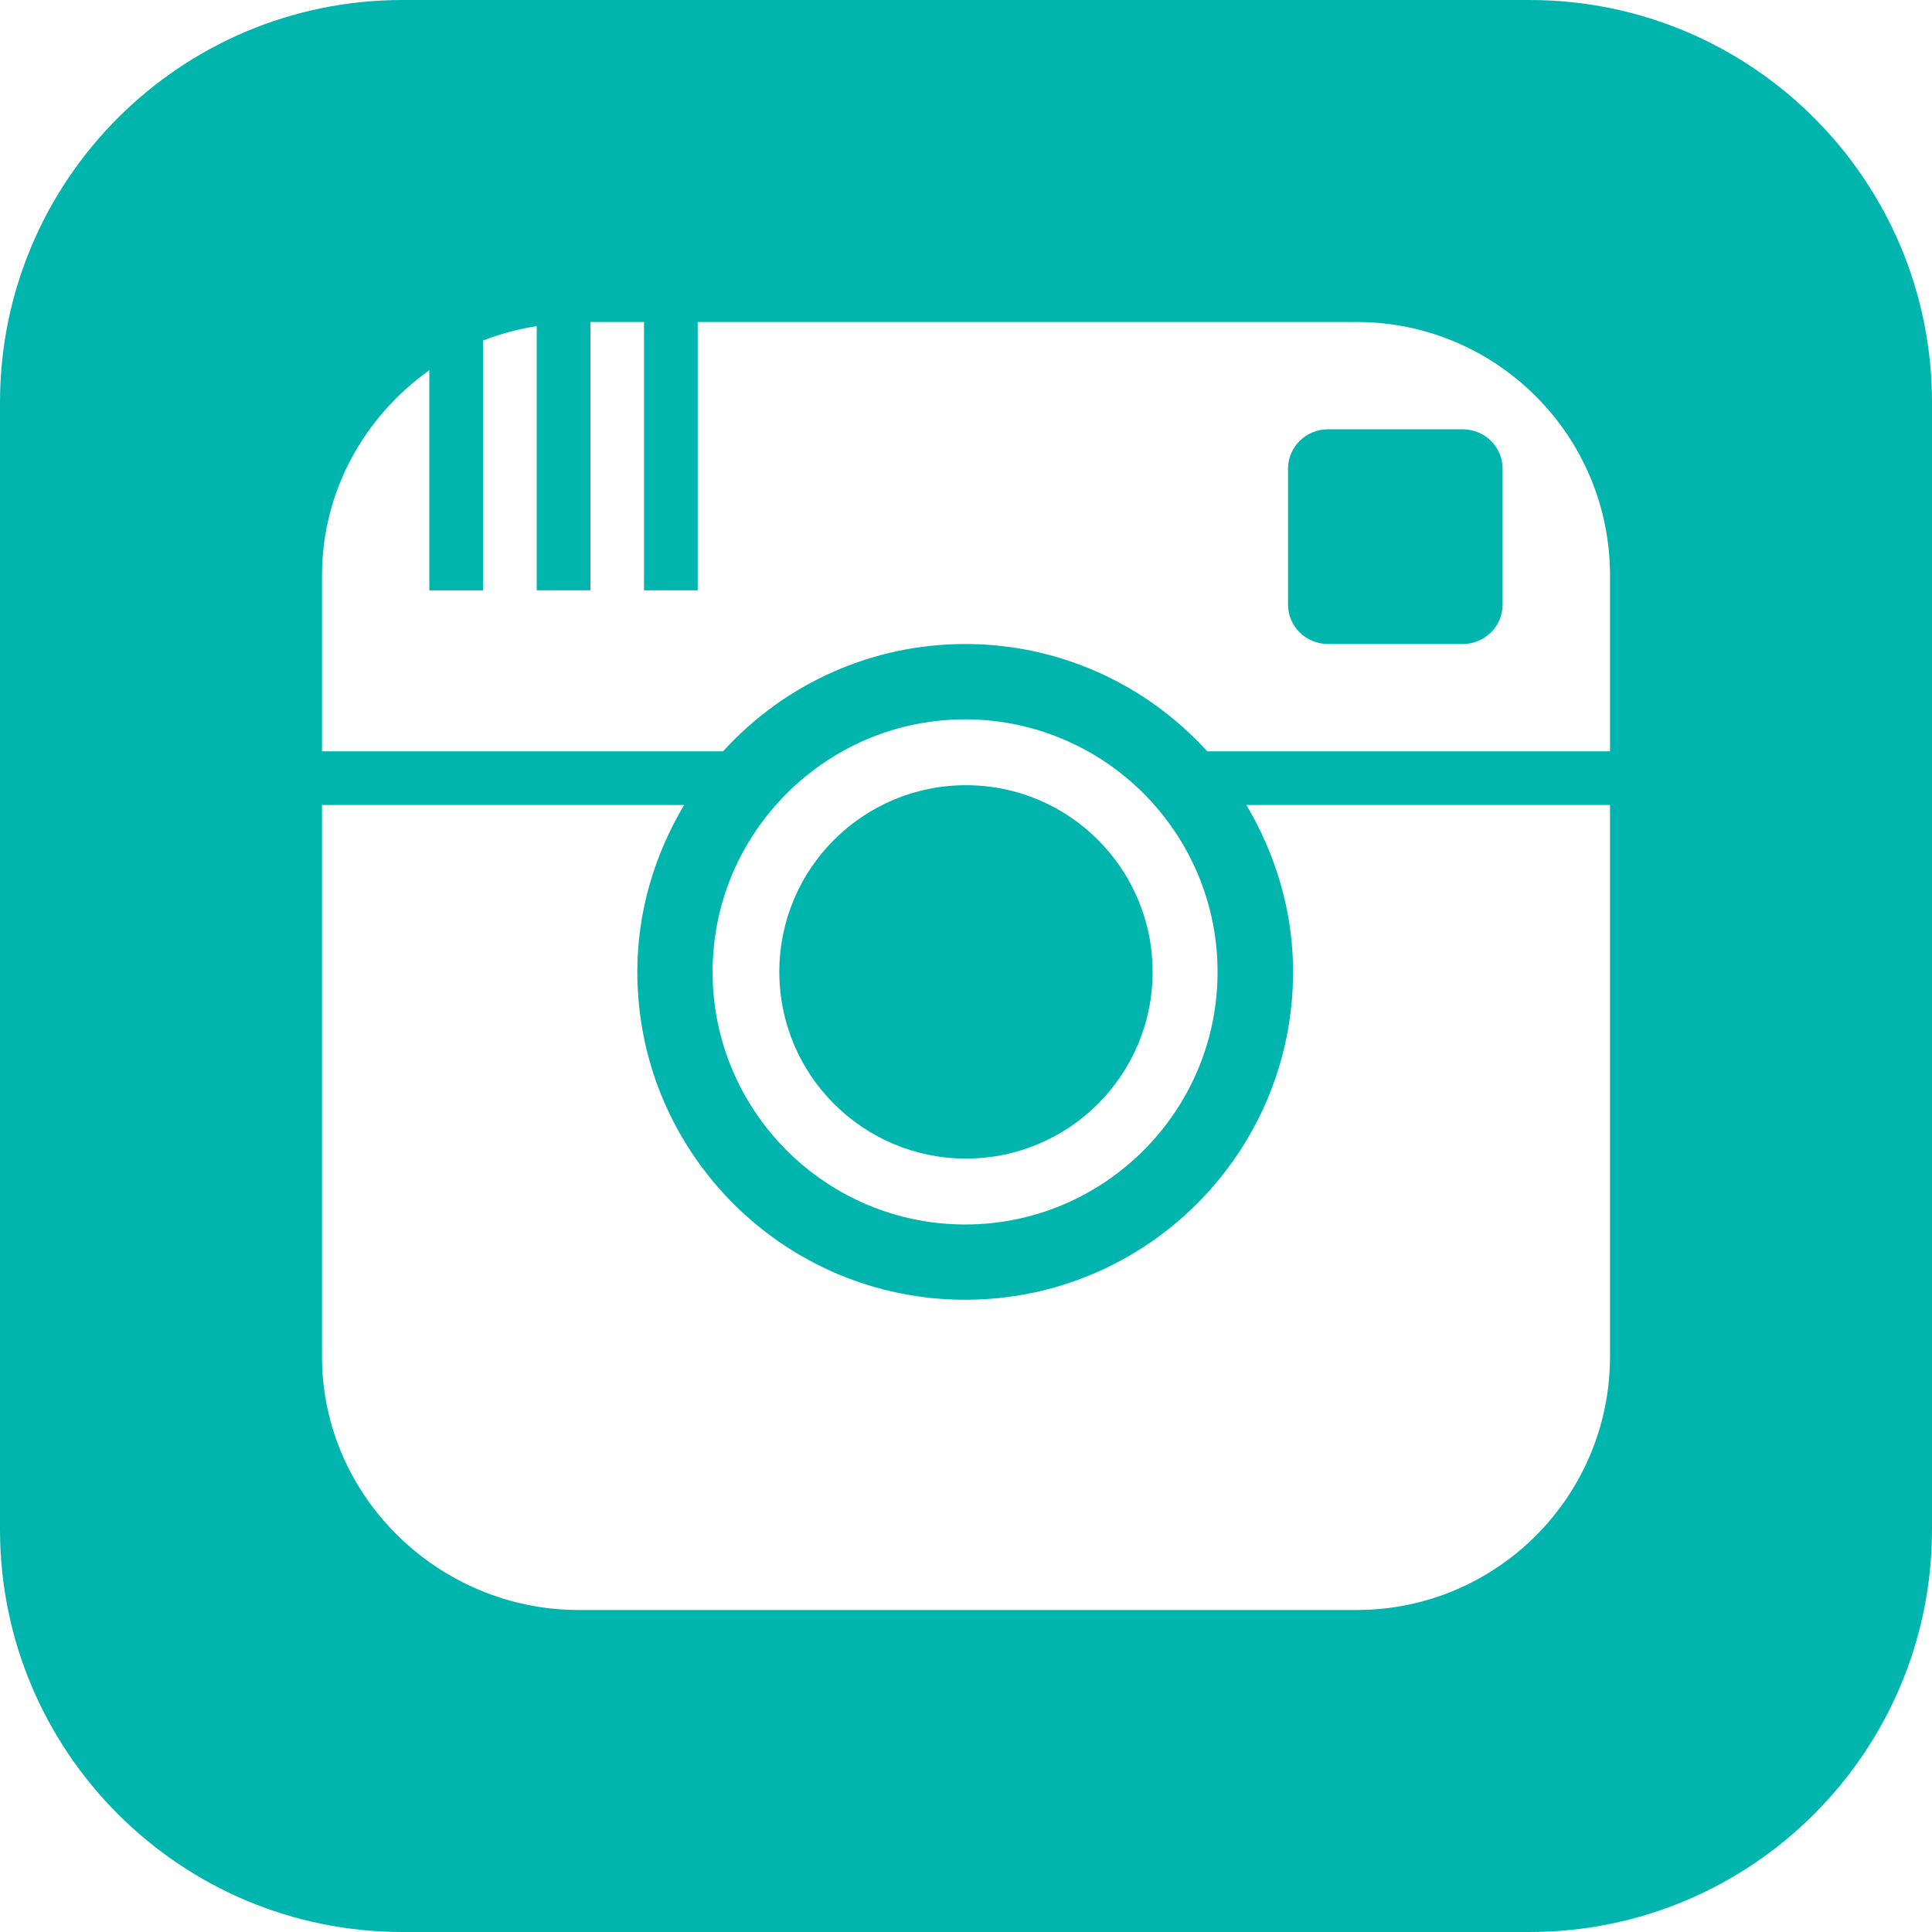
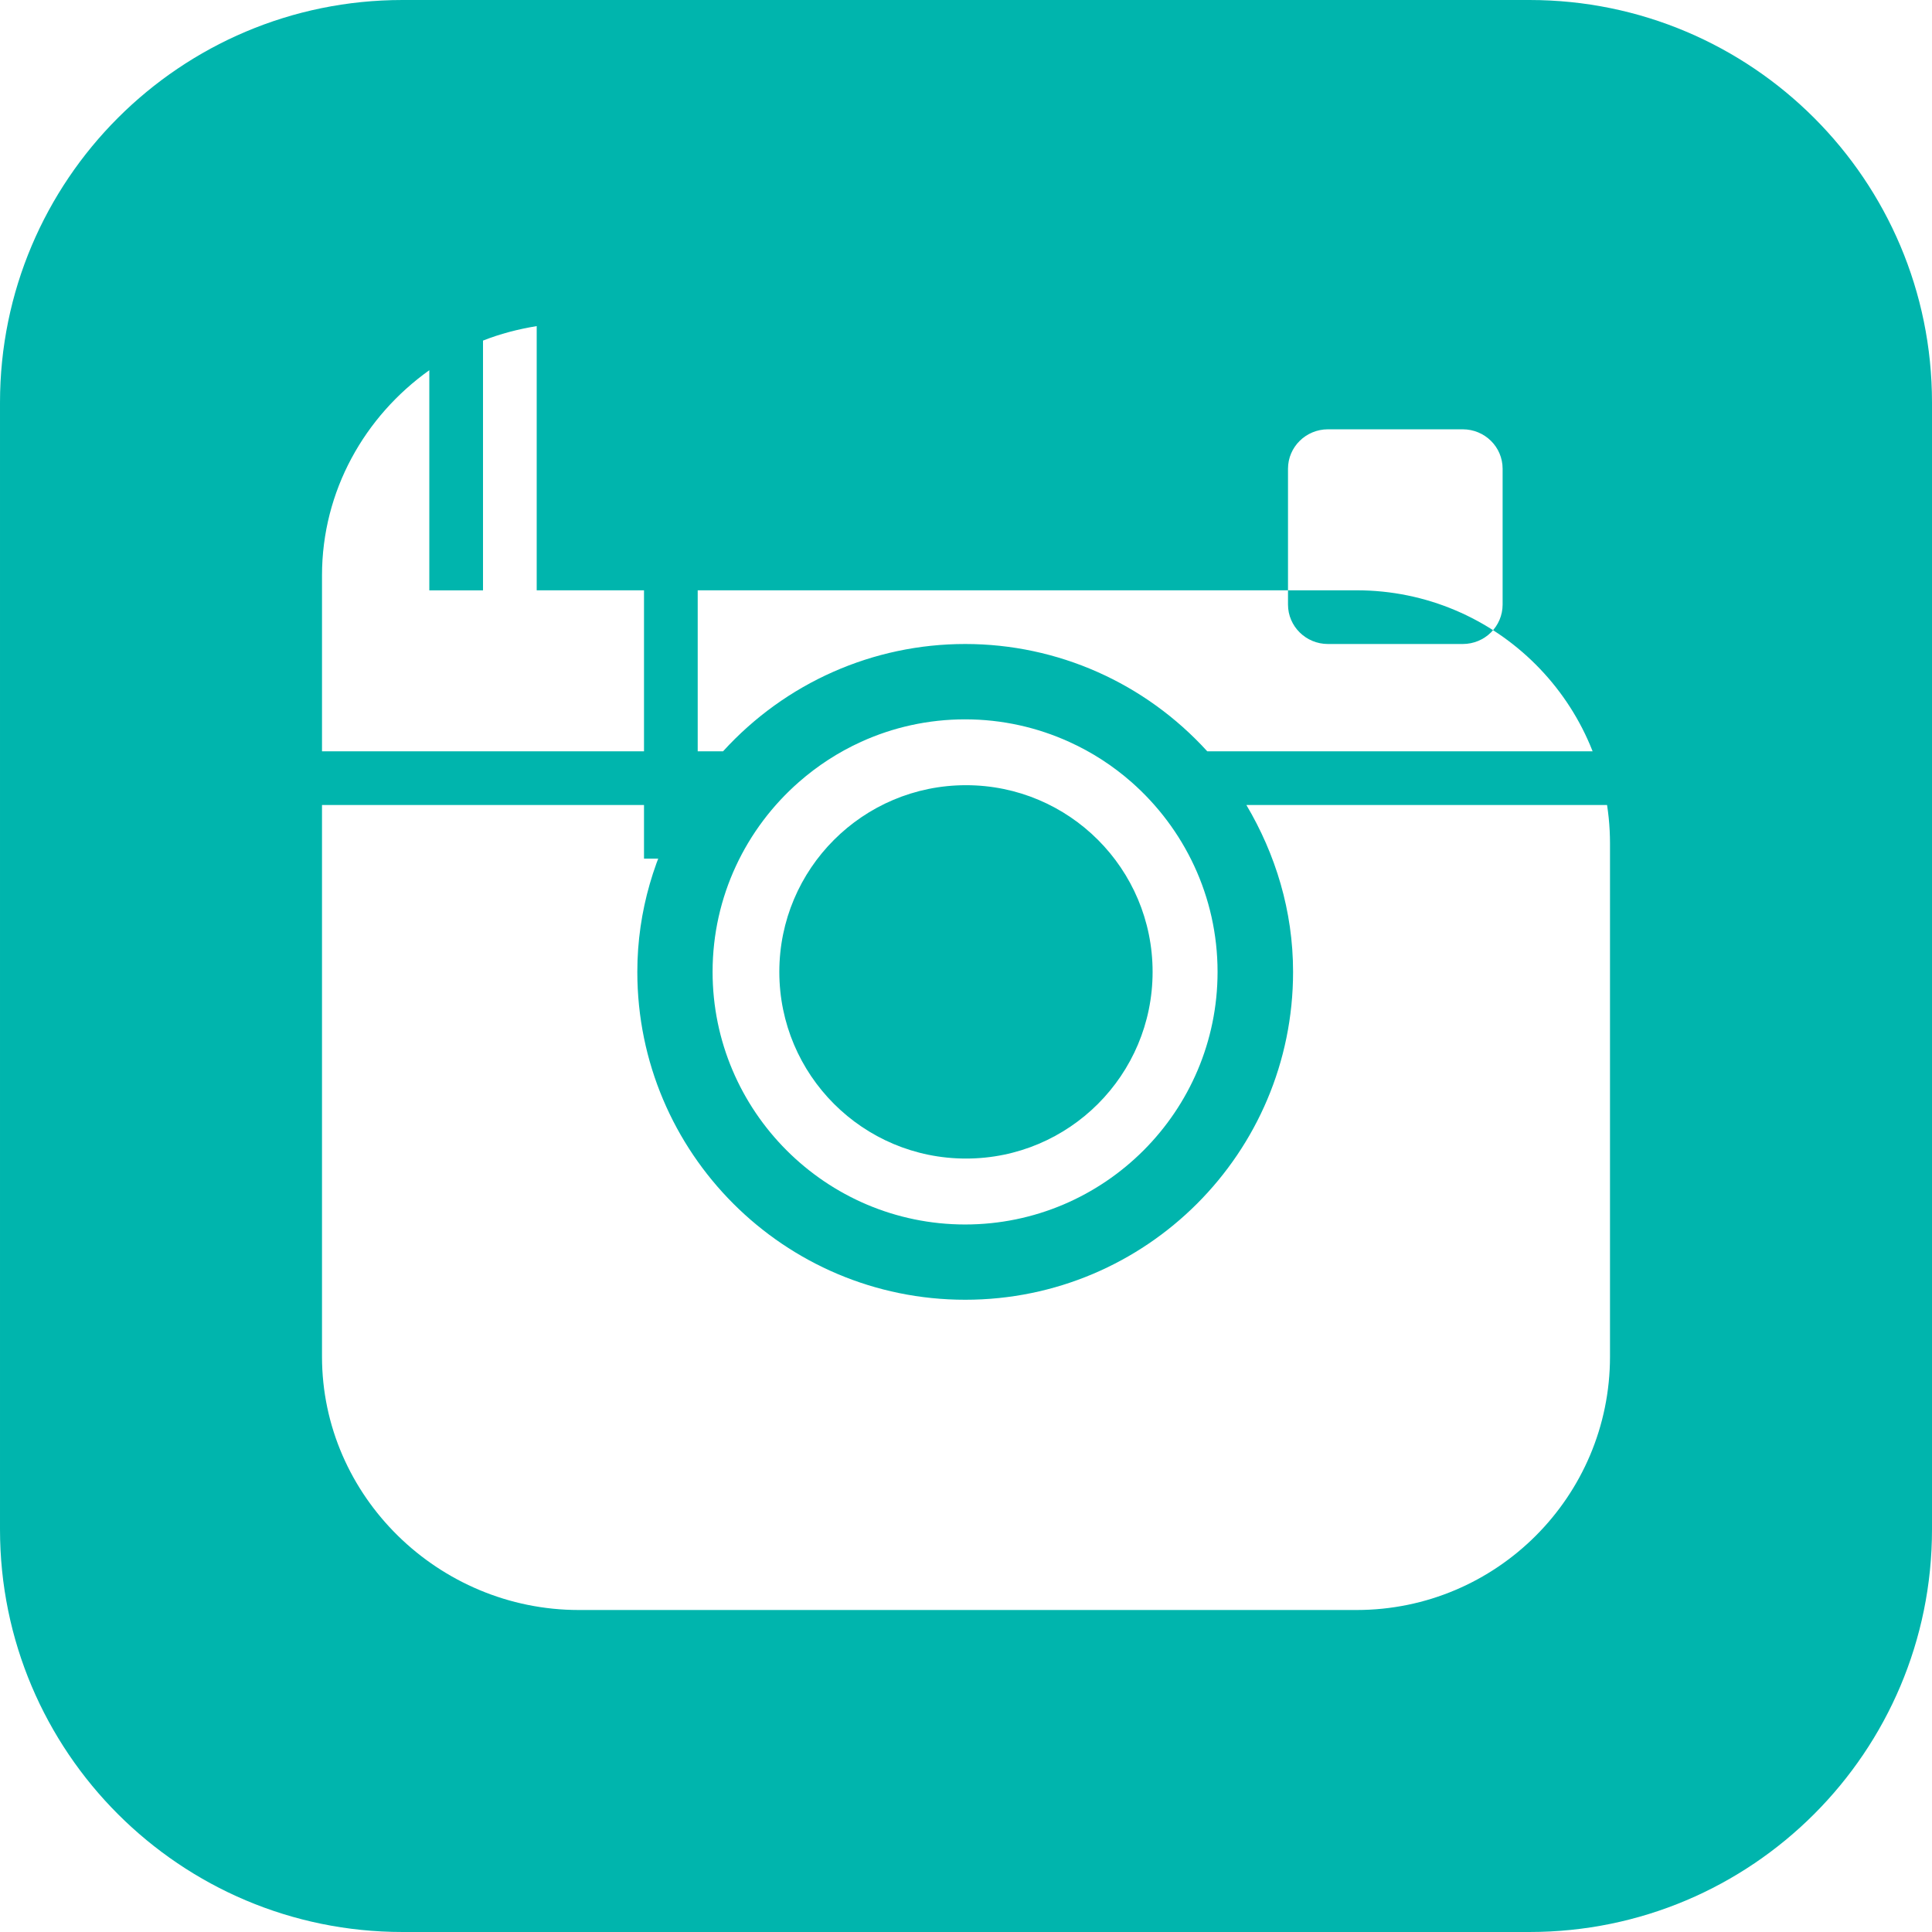
<svg xmlns="http://www.w3.org/2000/svg" width="24" height="24" viewBox="0 0 24 24">
-   <path d="M19 0h-14c-2.761 0-5 2.239-5 5v14c0 2.761 2.239 5 5 5h14c2.762 0 5-2.239 5-5v-14c0-2.761-2.238-5-5-5zm1 16.852c0 1.738-1.41 3.148-3.148 3.148h-9.662c-1.739 0-3.19-1.41-3.19-3.148v-6.852h4.498c-.362.609-.581 1.313-.581 2.073 0 2.249 1.824 4.073 4.073 4.073 2.249 0 4.073-1.824 4.073-4.073 0-.76-.219-1.464-.58-2.073h4.517v6.852zm-11.148-4.779c0-.939.416-1.783 1.072-2.358.23-.202.49-.371.771-.499.395-.18.833-.28 1.294-.28.461 0 .899.101 1.293.28.283.128.543.297.773.499.654.575 1.07 1.419 1.07 2.358 0 1.73-1.406 3.138-3.137 3.138-1.728-.001-3.136-1.408-3.136-3.138zm11.148-2.74h-5.003c-.774-.85-1.859-1.333-3.007-1.333-1.142 0-2.23.479-3.008 1.333h-4.982v-2.185c0-1.052.532-1.978 1.333-2.549v2.735h.667v-3.103c.212-.084.436-.142.667-.18v3.282h.667v-3.333h.666v3.333h.667v-3.333h8.185c1.738 0 3.148 1.41 3.148 3.148v2.185zm-10.319 2.74c0-1.281 1.038-2.319 2.319-2.319s2.318 1.038 2.318 2.319-1.037 2.319-2.318 2.319c-1.281 0-2.319-1.038-2.319-2.319zm8.985-6.25v1.687c0 .271-.221.49-.496.49h-1.674c-.273 0-.496-.219-.496-.49v-1.687c0-.271.223-.49.496-.49h1.674c.275 0 .496.219.496.49z" fill="#00b5ad" />
+   <path d="M19 0h-14c-2.761 0-5 2.239-5 5v14c0 2.761 2.239 5 5 5h14c2.762 0 5-2.239 5-5v-14c0-2.761-2.238-5-5-5zm1 16.852c0 1.738-1.41 3.148-3.148 3.148h-9.662c-1.739 0-3.19-1.41-3.19-3.148v-6.852h4.498c-.362.609-.581 1.313-.581 2.073 0 2.249 1.824 4.073 4.073 4.073 2.249 0 4.073-1.824 4.073-4.073 0-.76-.219-1.464-.58-2.073h4.517v6.852zm-11.148-4.779c0-.939.416-1.783 1.072-2.358.23-.202.49-.371.771-.499.395-.18.833-.28 1.294-.28.461 0 .899.101 1.293.28.283.128.543.297.773.499.654.575 1.07 1.419 1.07 2.358 0 1.73-1.406 3.138-3.137 3.138-1.728-.001-3.136-1.408-3.136-3.138zm11.148-2.74h-5.003c-.774-.85-1.859-1.333-3.007-1.333-1.142 0-2.23.479-3.008 1.333h-4.982v-2.185c0-1.052.532-1.978 1.333-2.549v2.735h.667v-3.103c.212-.084.436-.142.667-.18v3.282h.667h.666v3.333h.667v-3.333h8.185c1.738 0 3.148 1.41 3.148 3.148v2.185zm-10.319 2.74c0-1.281 1.038-2.319 2.319-2.319s2.318 1.038 2.318 2.319-1.037 2.319-2.318 2.319c-1.281 0-2.319-1.038-2.319-2.319zm8.985-6.25v1.687c0 .271-.221.49-.496.49h-1.674c-.273 0-.496-.219-.496-.49v-1.687c0-.271.223-.49.496-.49h1.674c.275 0 .496.219.496.49z" fill="#00b5ad" />
</svg>